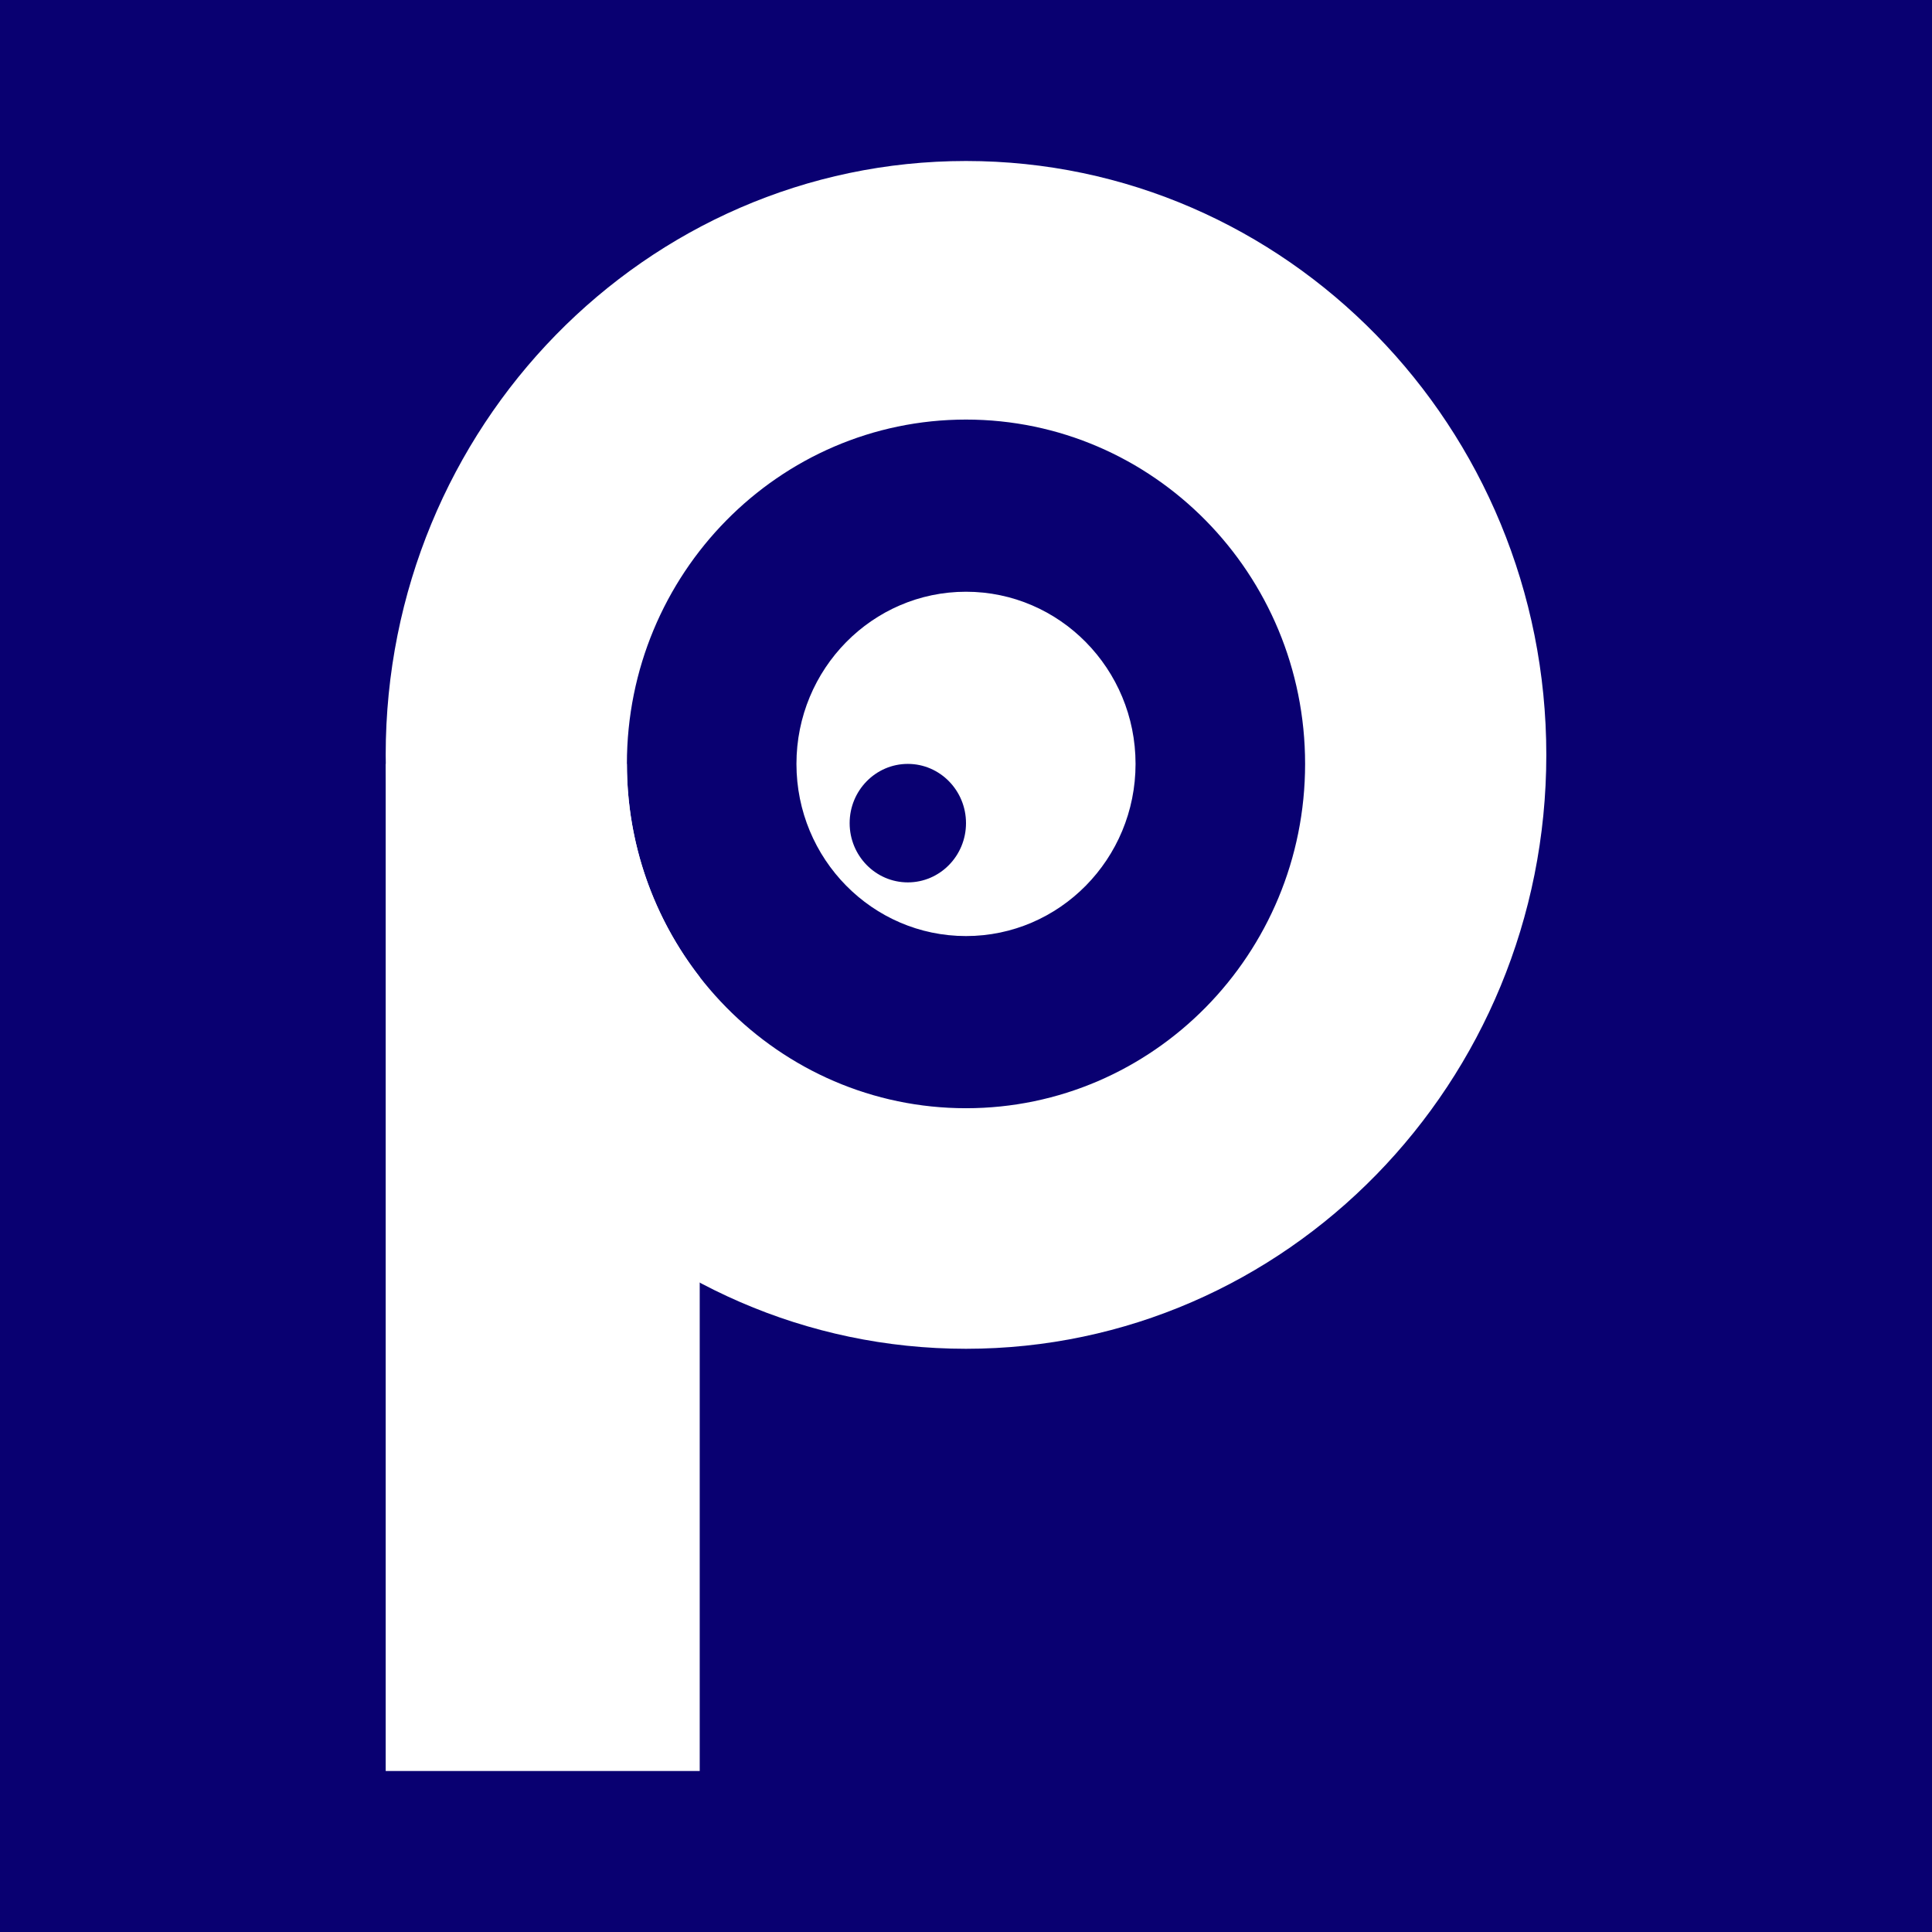
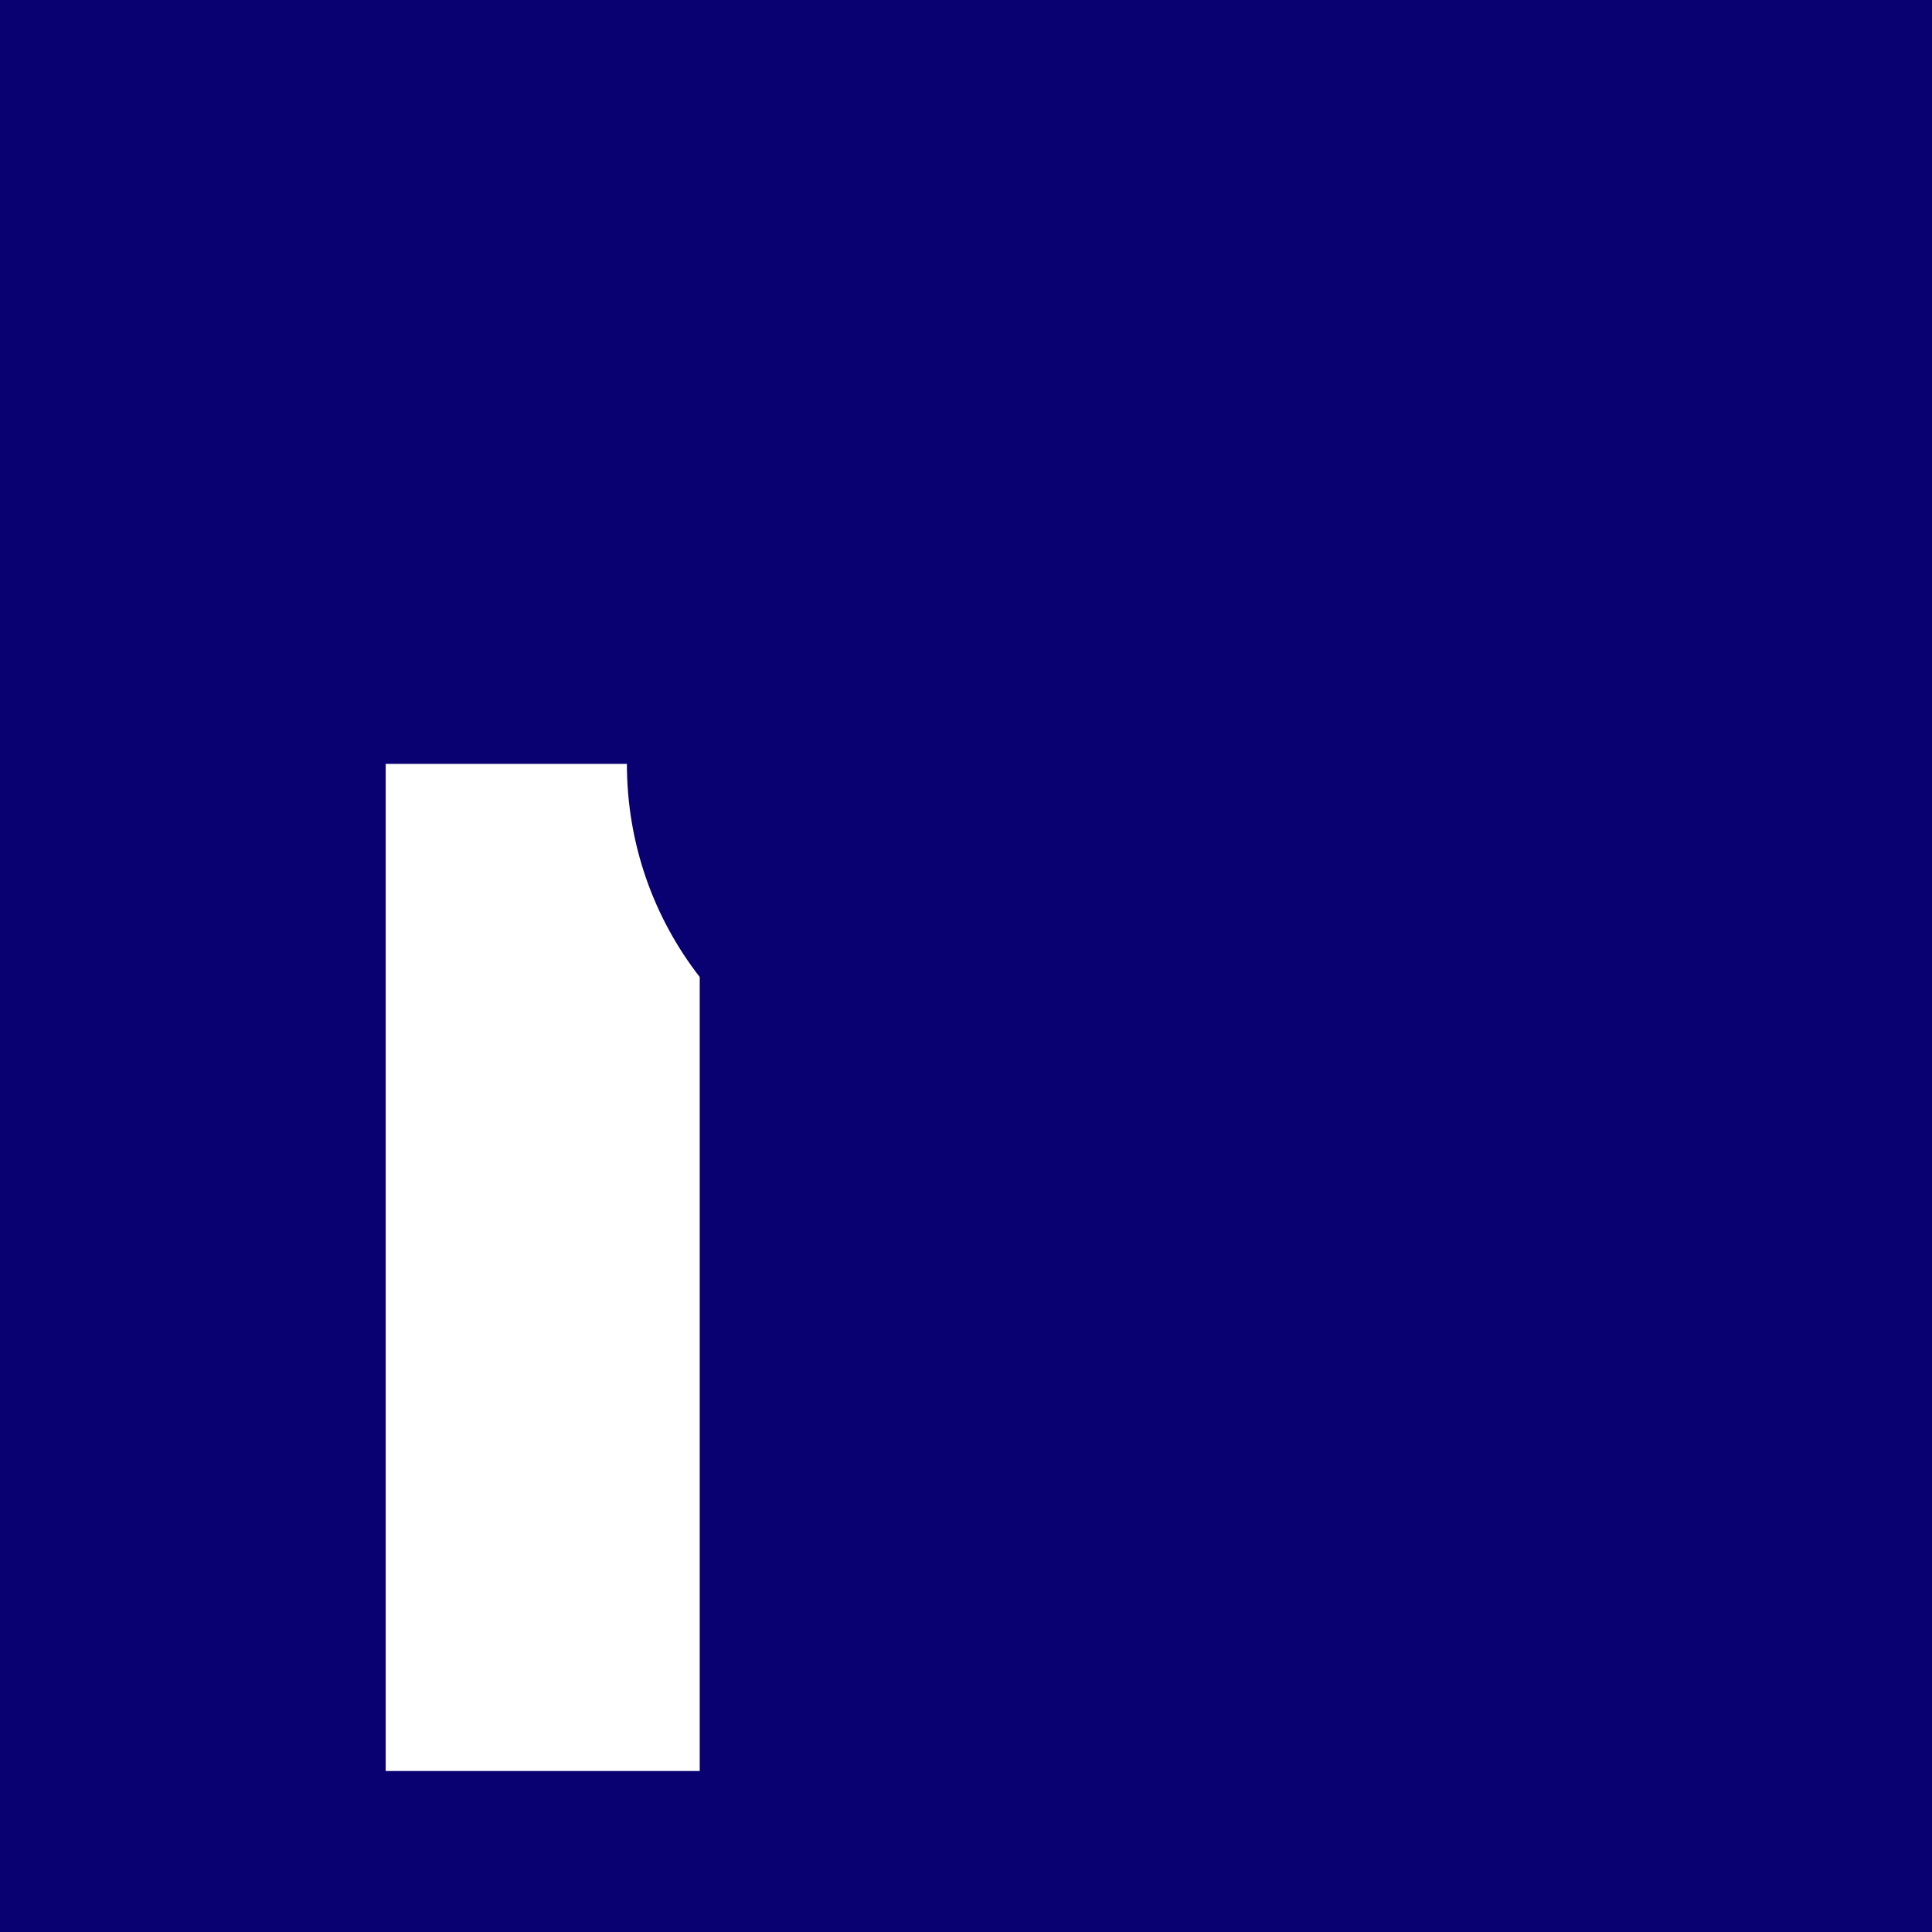
<svg xmlns="http://www.w3.org/2000/svg" width="100%" height="100%" viewBox="0 0 720 720" version="1.1" xml:space="preserve" style="fill-rule:evenodd;clip-rule:evenodd;stroke-linejoin:round;stroke-miterlimit:2;">
  <rect x="0" y="0" width="720" height="720" style="fill:#090071;" />
-   <path d="M233.626,284.684c0,29.979 10.147,57.57 27.14,79.423l0,295.893l-117.03,0l-0,-375.316l89.89,-0Z" style="fill:#fff;" />
-   <path d="M360,60c119.359,-0 216.264,99.173 216.264,221.327c-0,122.153 -96.905,221.326 -216.264,221.326c-119.36,-0 -216.264,-99.173 -216.264,-221.326c-0,-122.154 96.904,-221.327 216.264,-221.327Zm-0,96.364c69.747,0 126.373,57.499 126.373,128.32c-0,70.821 -56.626,128.319 -126.373,128.319c-69.747,-0 -126.374,-57.498 -126.374,-128.319c0,-70.821 56.627,-128.32 126.374,-128.32Zm-0,64.16c34.874,-0 63.187,28.749 63.187,64.16c-0,35.411 -28.313,64.159 -63.187,64.159c-34.874,0 -63.187,-28.748 -63.187,-64.159c0,-35.411 28.313,-64.16 63.187,-64.16Zm-21.681,64.16c11.966,-0 21.681,9.893 21.681,22.078c-0,12.184 -9.715,22.077 -21.681,22.077c-11.966,-0 -21.68,-9.893 -21.68,-22.077c0,-12.185 9.714,-22.078 21.68,-22.078Z" style="fill:#fff;" />
+   <path d="M233.626,284.684c0,29.979 10.147,57.57 27.14,79.423l0,295.893l-117.03,0l-0,-375.316Z" style="fill:#fff;" />
</svg>